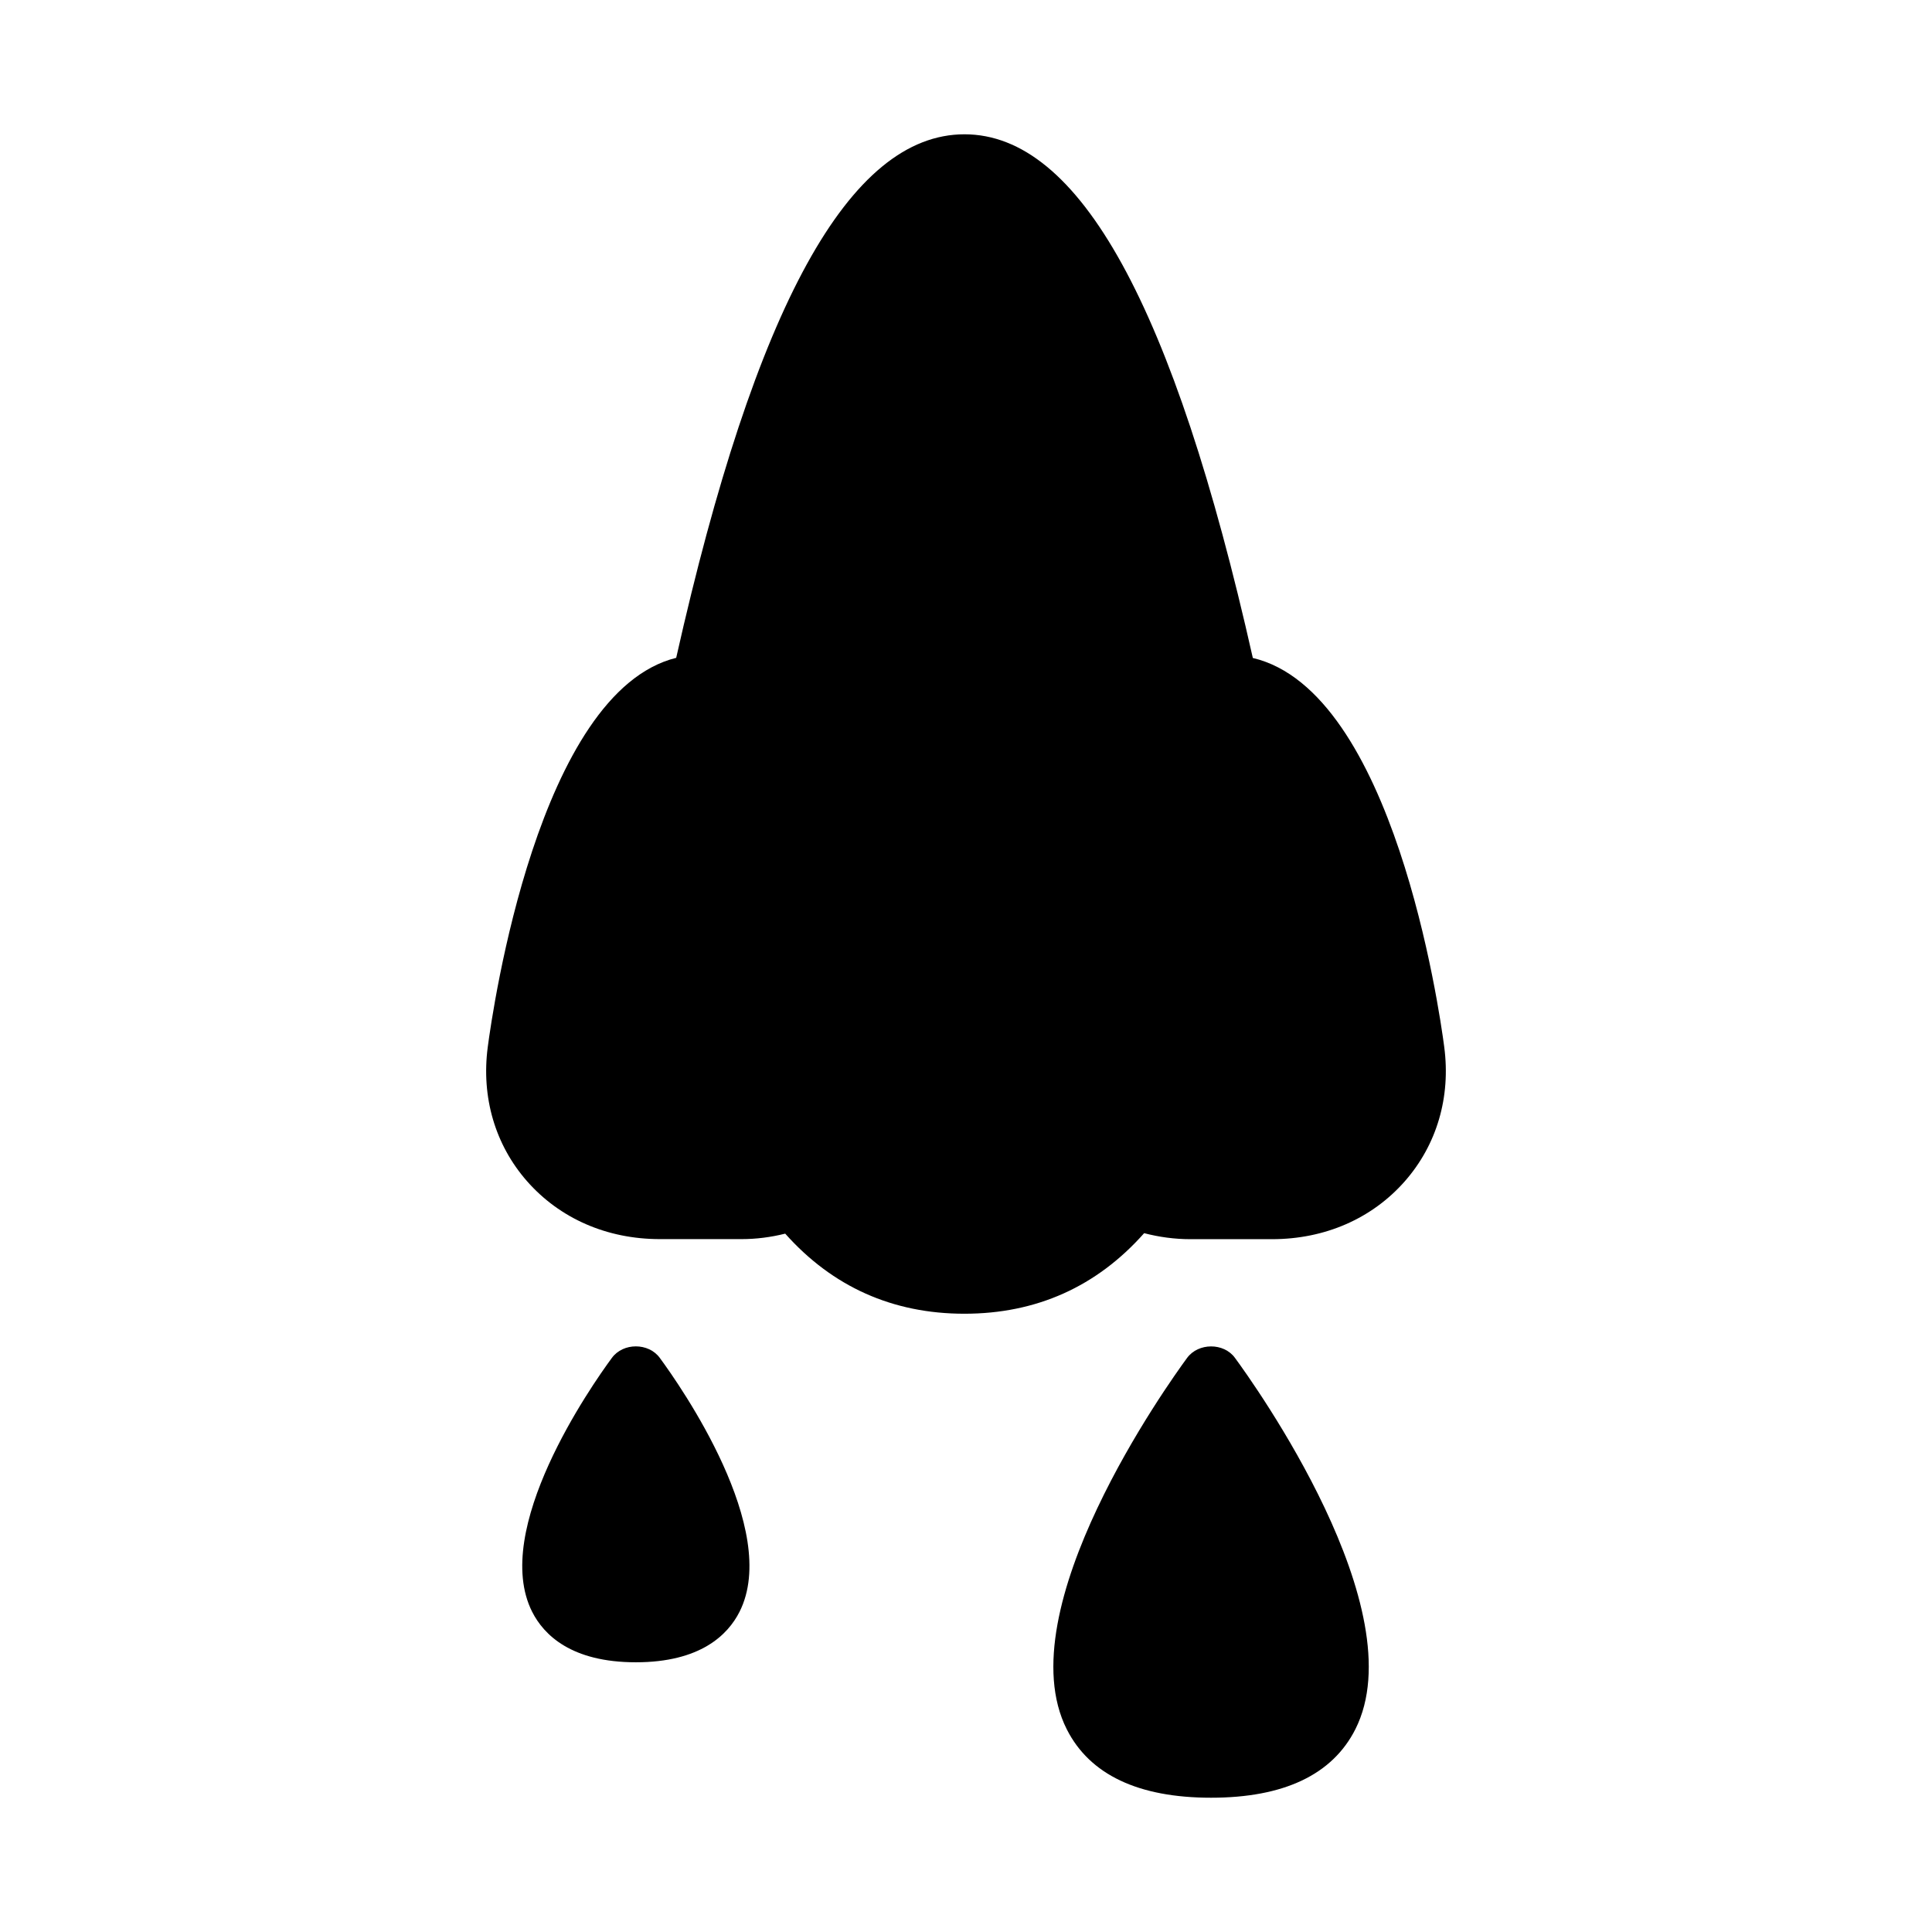
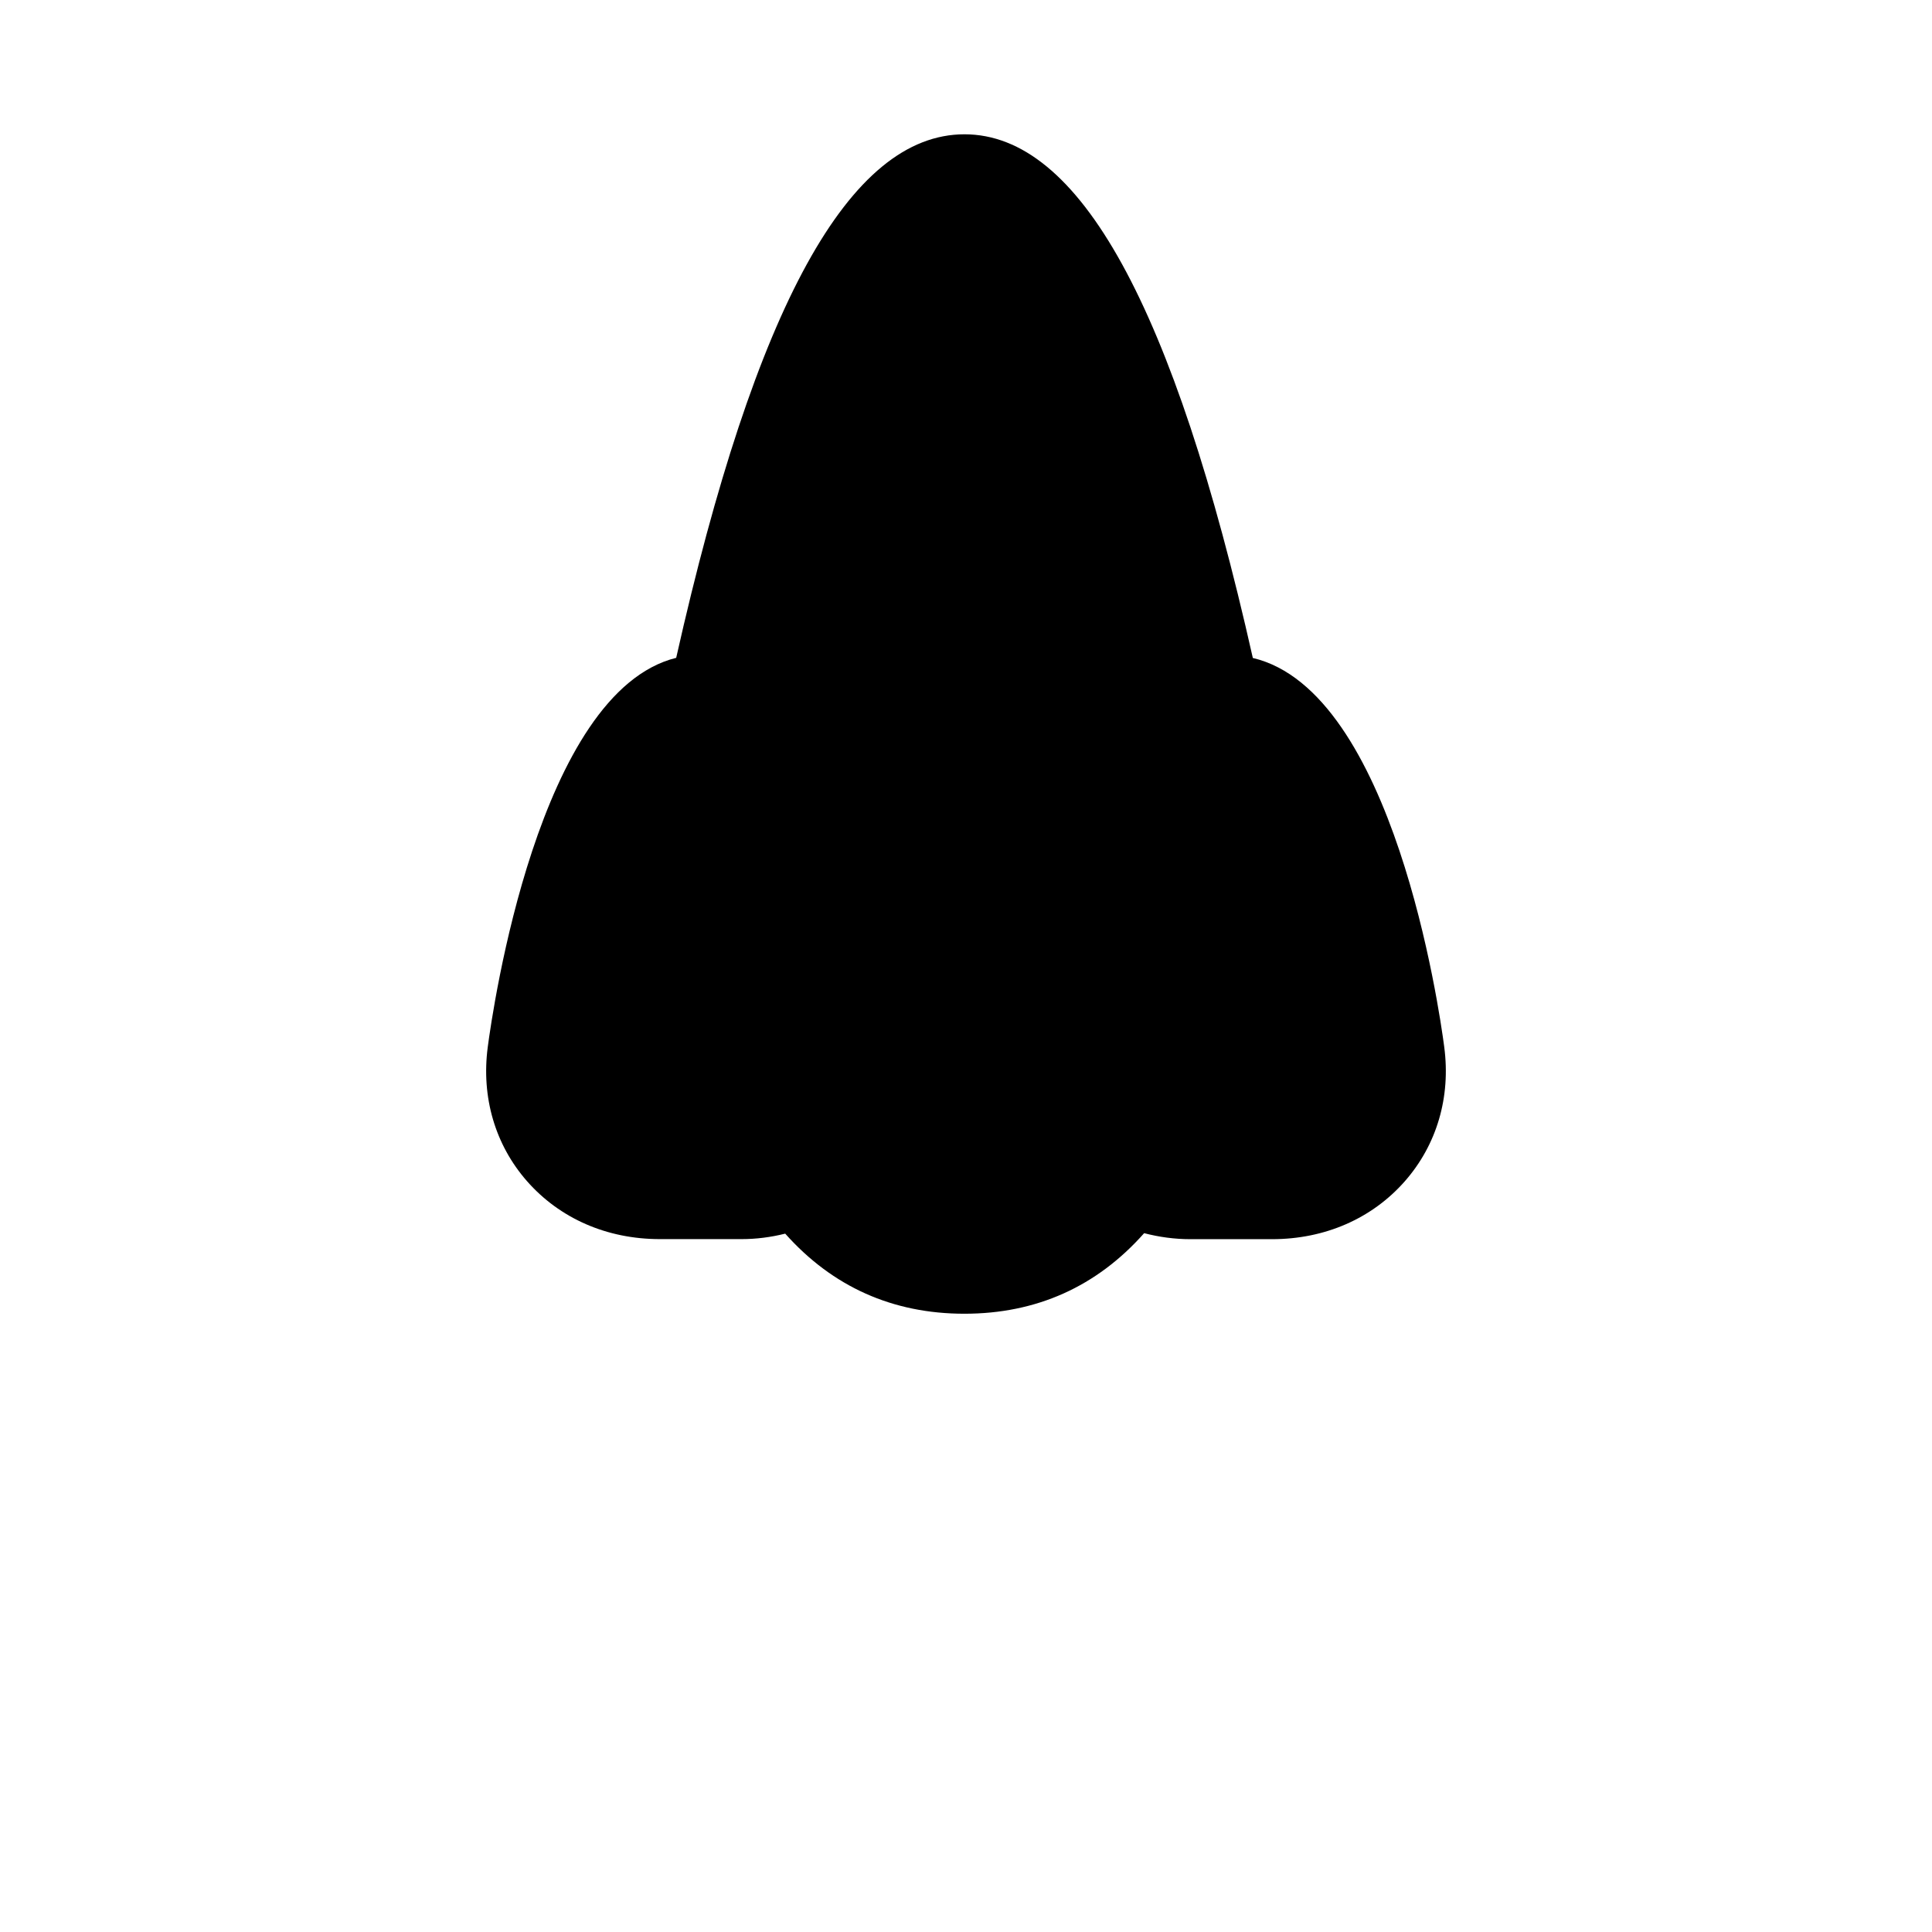
<svg xmlns="http://www.w3.org/2000/svg" fill="#000000" width="800px" height="800px" version="1.1" viewBox="144 144 512 512">
  <g>
    <path d="m526.74 421.46c-1.324-10.078-13.445-94.309-50.727-103.09-20.988-93.359-46.004-138.78-76.422-138.78-30.418 0-55.418 45.391-76.391 138.74-36.512 9.055-48.617 93.094-49.941 103.16-1.746 13.273 1.953 25.898 10.406 35.535 8.691 9.887 21.176 15.352 35.188 15.352h21.695c3.824 0 7.699-0.488 11.539-1.449 12.547 14.09 28.496 21.223 47.484 21.223 19.082 0 35.078-7.18 47.641-21.348 4 1.039 8.094 1.59 12.203 1.59h21.695c14.012 0 26.496-5.465 35.188-15.352 8.488-9.672 12.188-22.297 10.441-35.57z" />
-     <path d="m458.6 503.85c-4.945 6.738-47.926 66.738-31.883 98.449 6.078 12.008 18.957 18.117 38.227 18.117 19.27 0 32.148-6.109 38.227-18.121 16.043-31.707-26.938-91.711-31.898-98.449-2.957-4.059-9.695-4.027-12.672 0.004z" />
-     <path d="m306.16 503.85c-5.465 7.414-32.117 45.547-21.129 67.305 3.086 6.094 10.359 13.367 27.473 13.367 17.113 0 24.387-7.273 27.473-13.367 11.004-21.758-15.664-59.891-21.129-67.305-2.973-4.062-9.711-4.062-12.688 0z" />
  </g>
</svg>